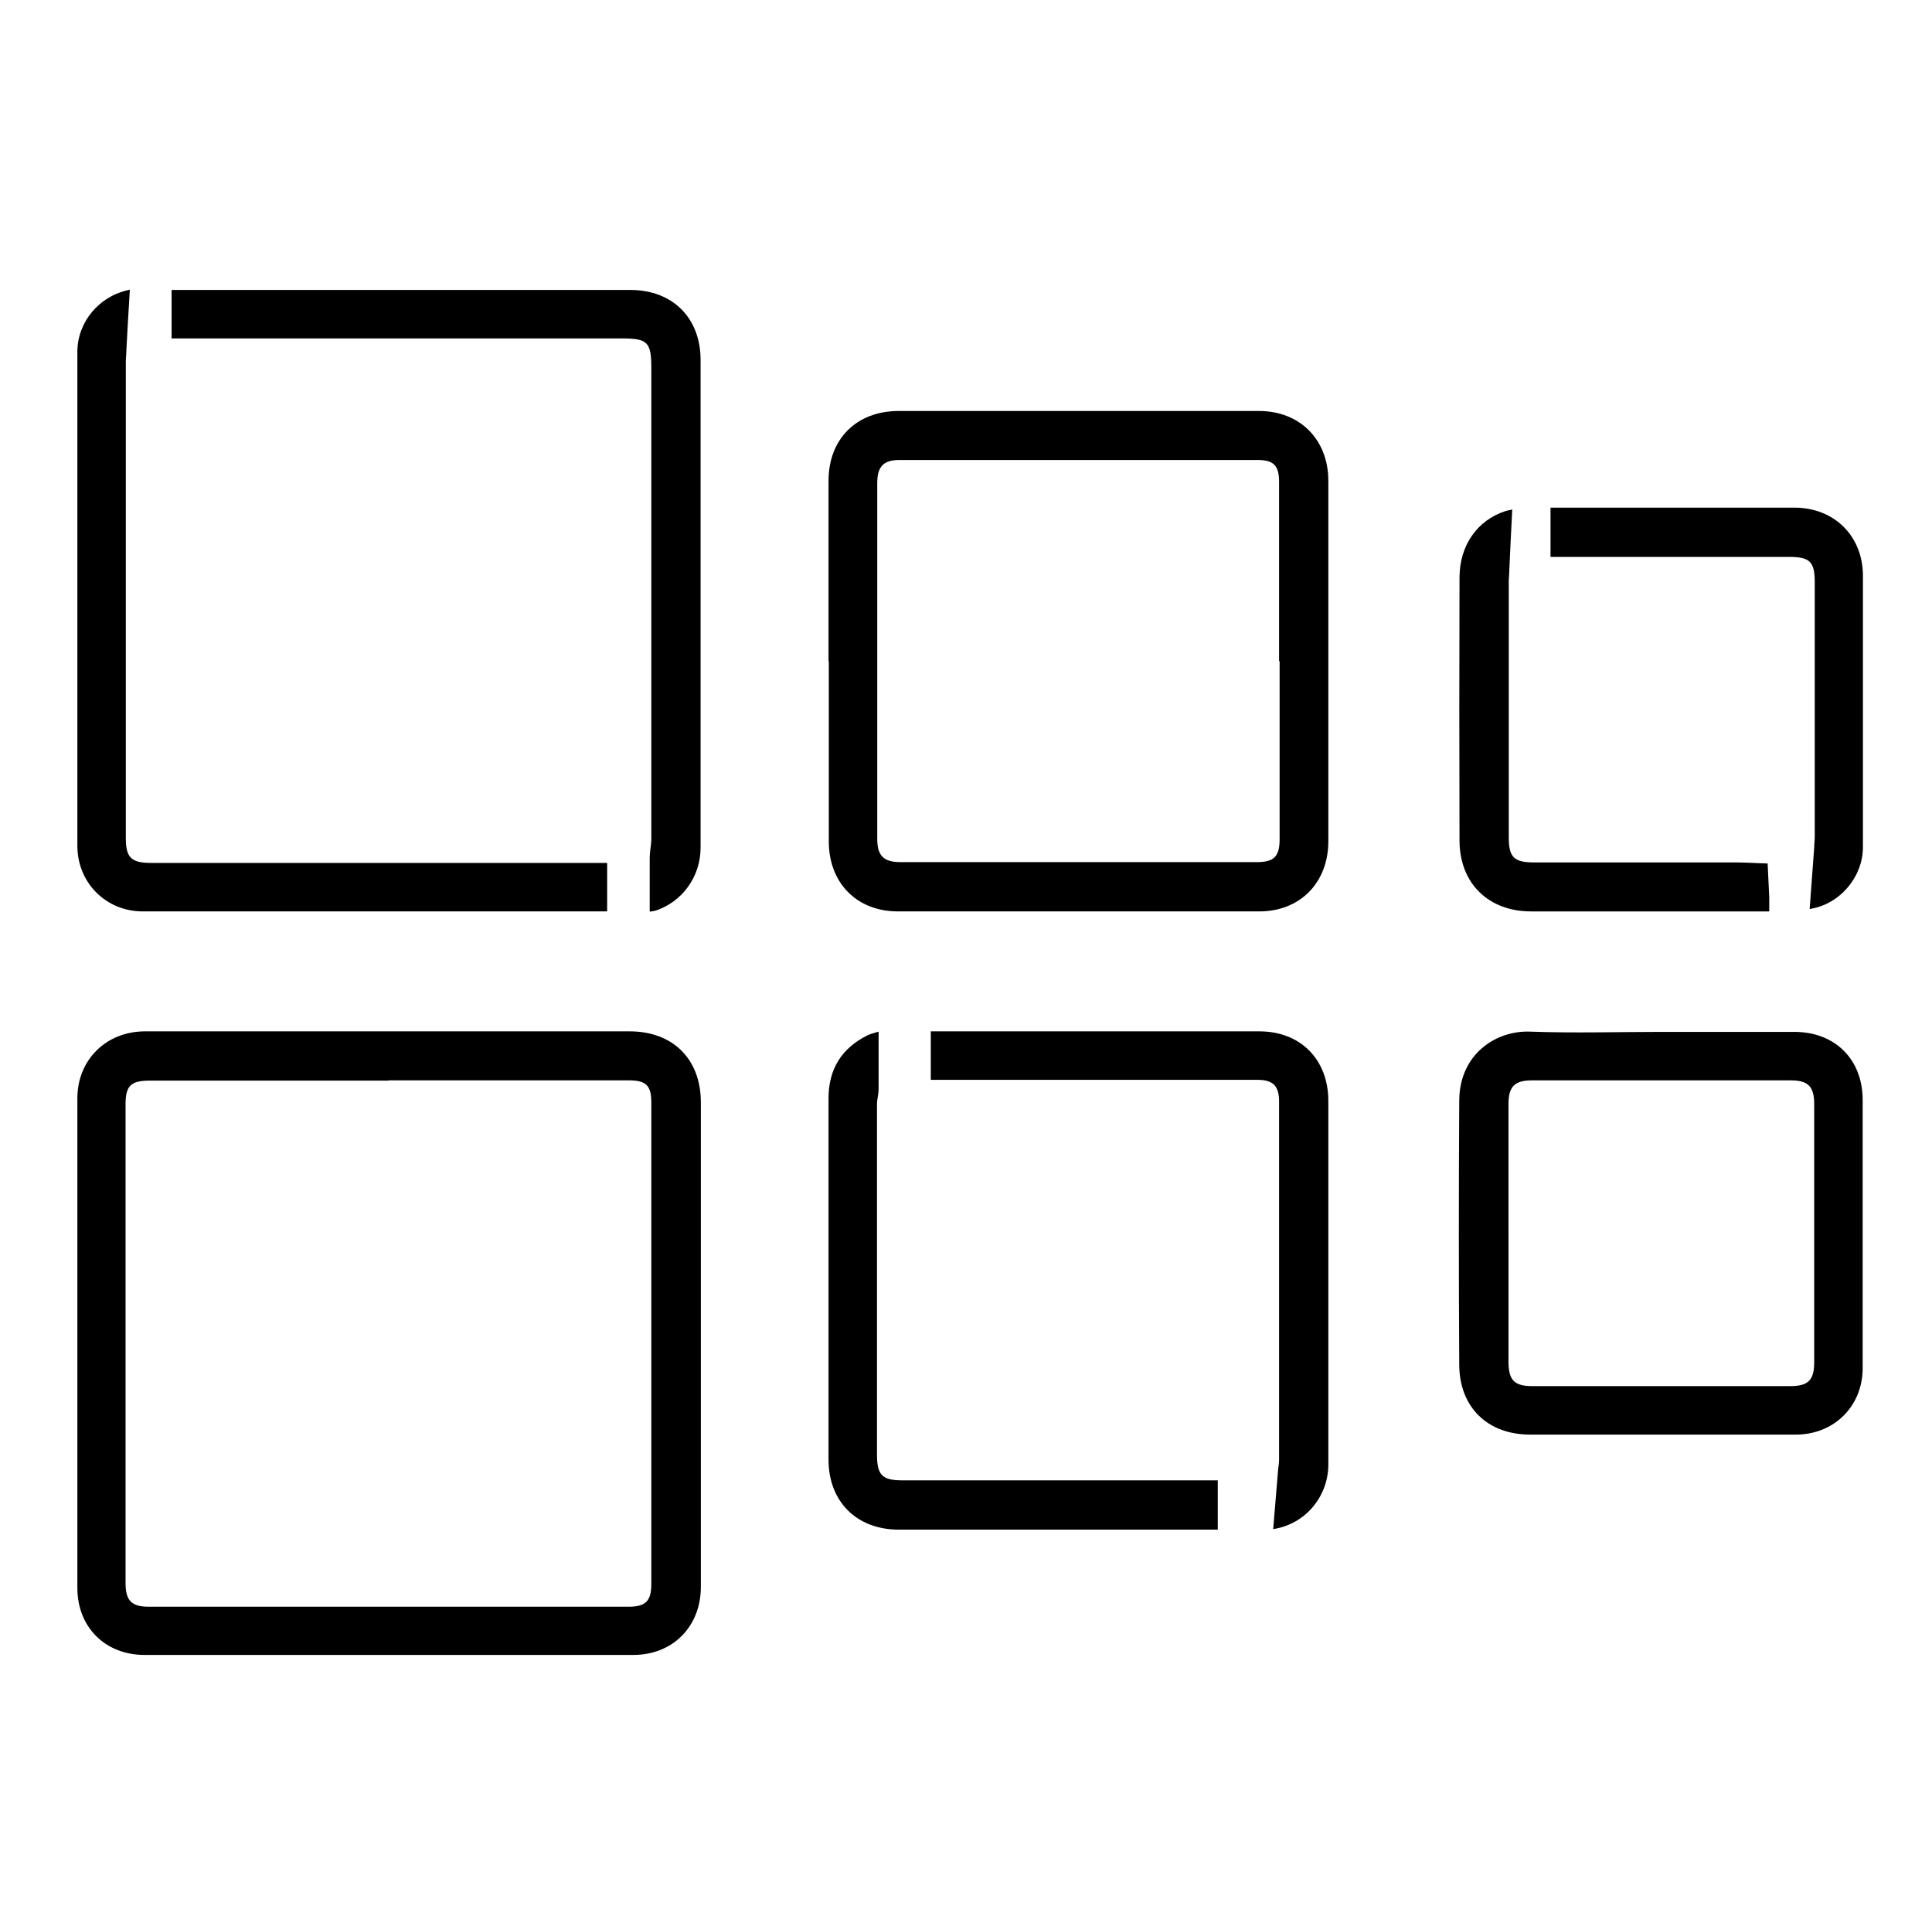
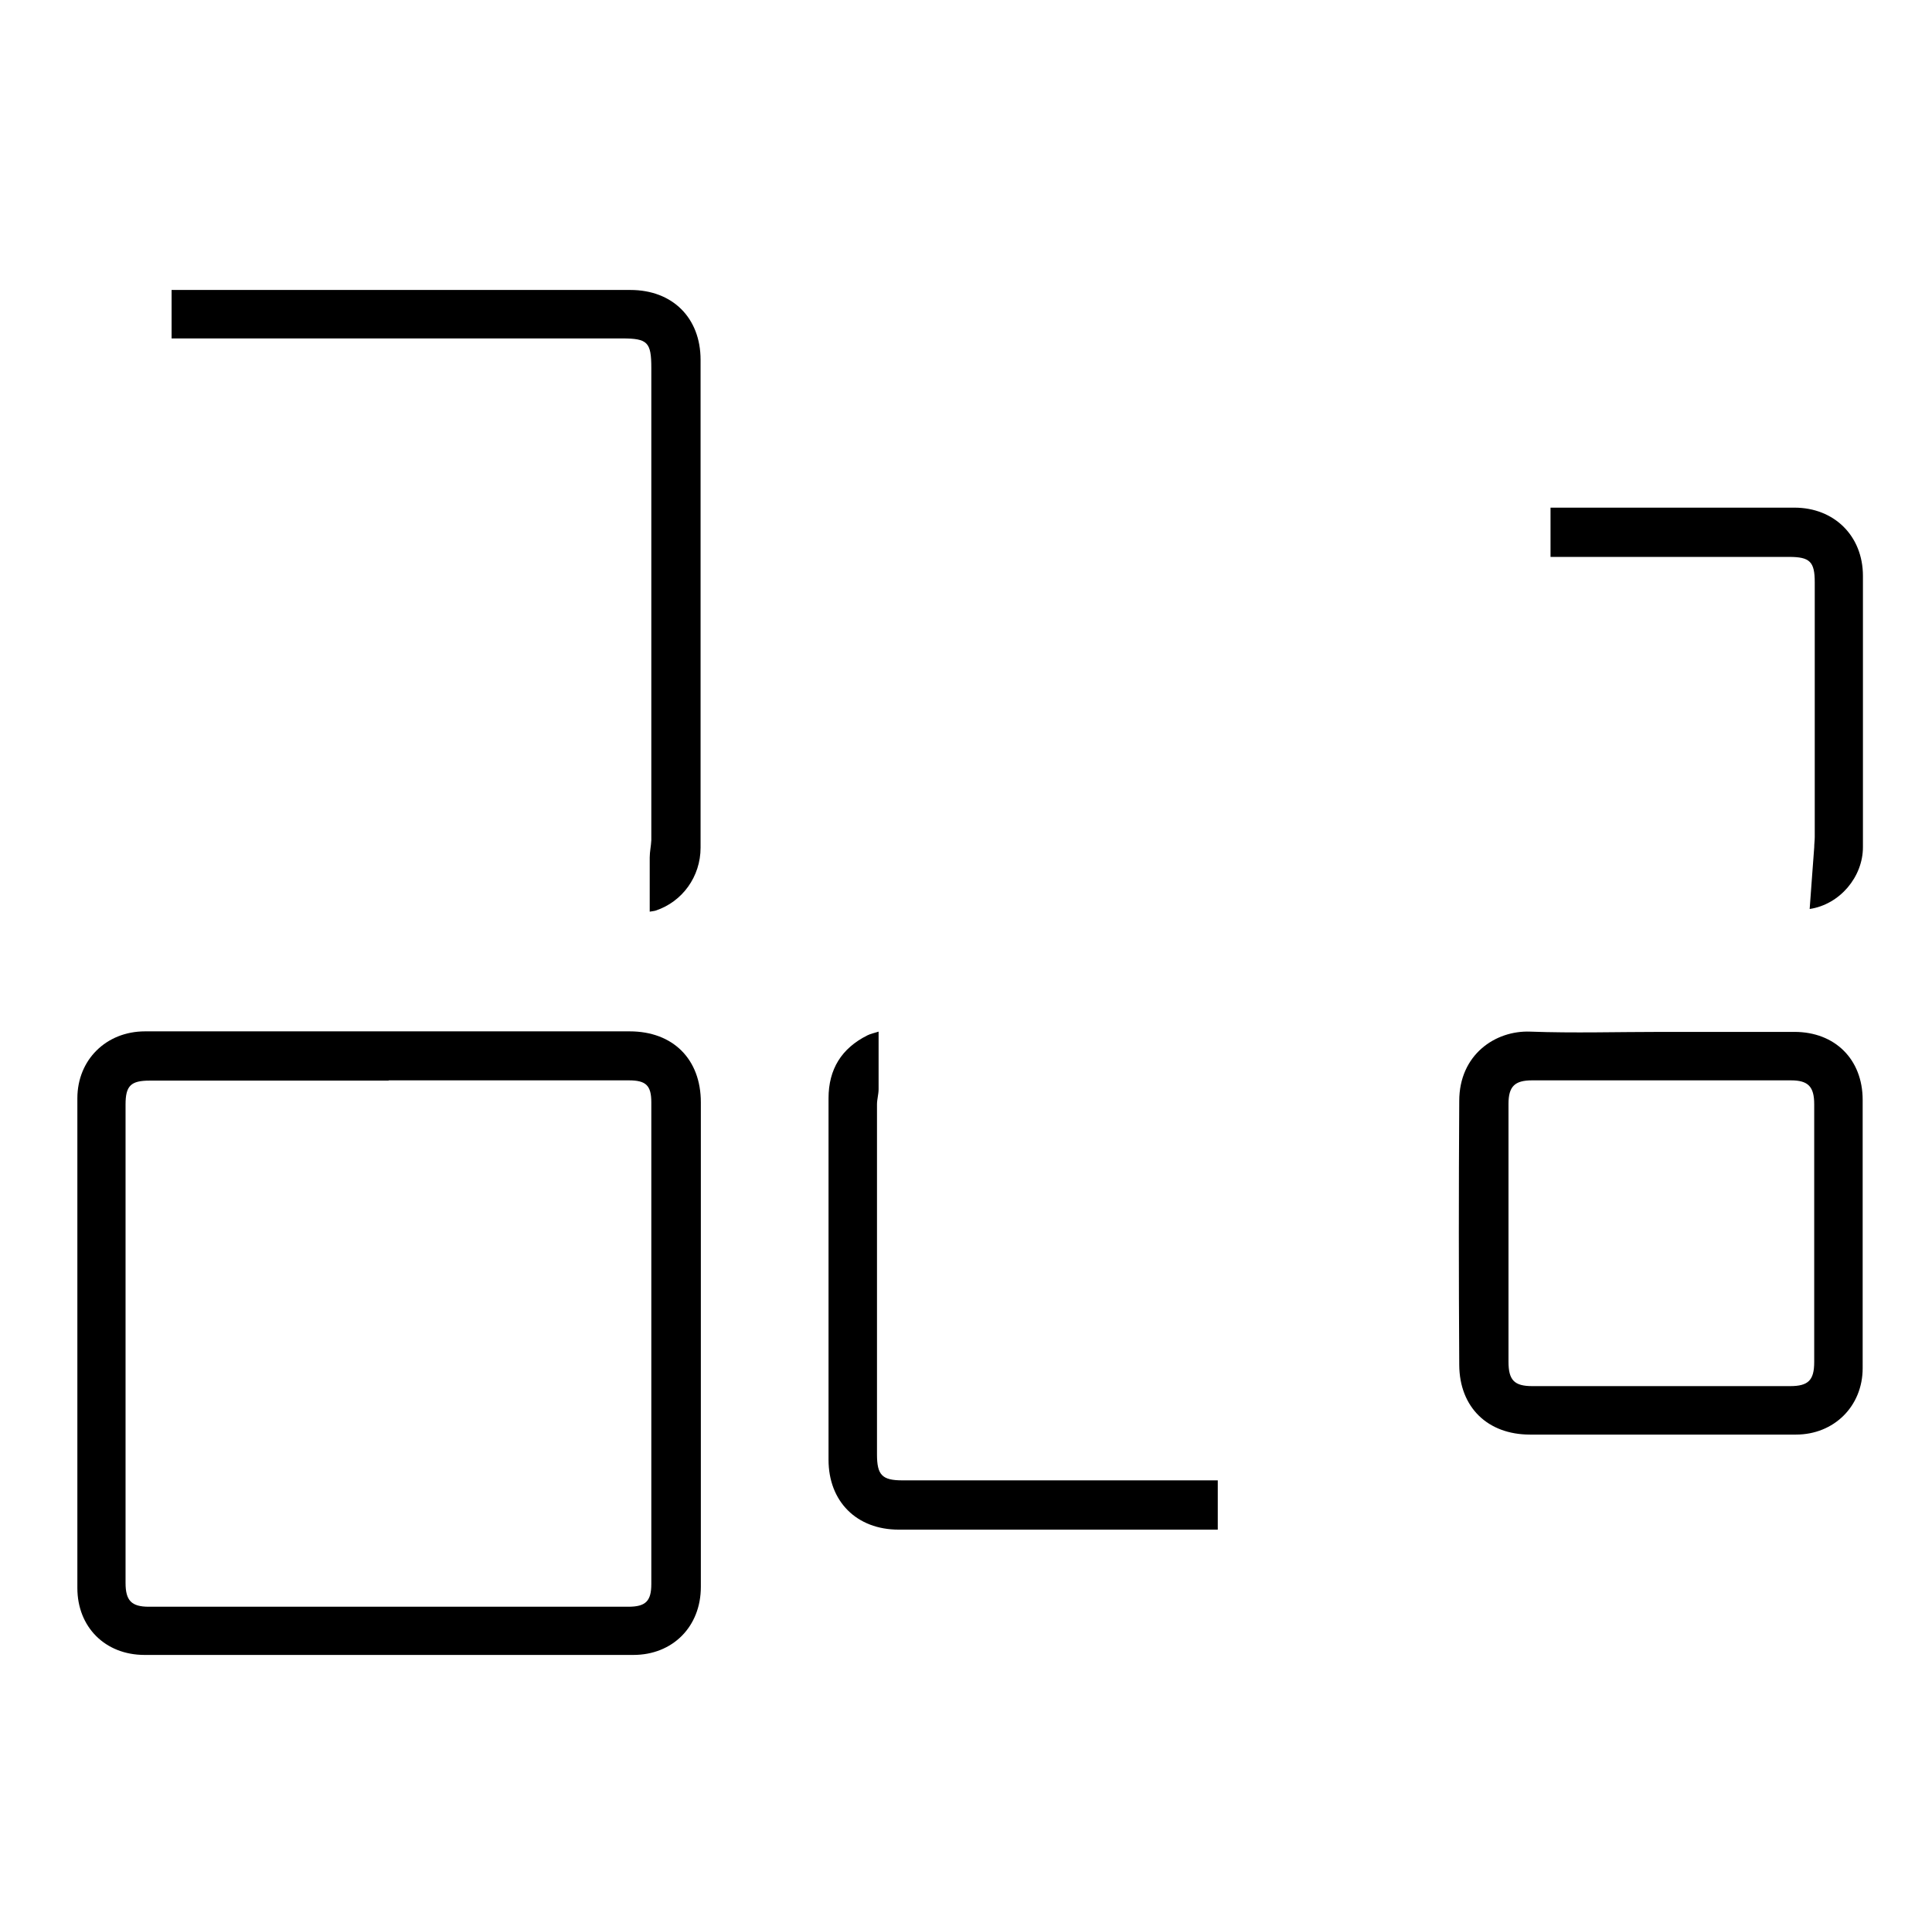
<svg xmlns="http://www.w3.org/2000/svg" data-bbox="0 0 72.17 72.09" viewBox="0 0 72.17 72.09" data-type="ugc">
  <g>
    <path d="M2.89 50.19v-9.17c0-1.43 1.07-2.5 2.53-2.5h18.1c1.62 0 2.66 1.04 2.66 2.65v18.1c0 1.48-1.05 2.54-2.52 2.54H5.4c-1.47 0-2.51-1.04-2.51-2.5v-9.13Zm11.64-9.83H5.59c-.7 0-.9.19-.9.89v17.87c0 .66.22.89.87.89h17.91c.65 0 .86-.21.86-.85V41.17c0-.63-.2-.82-.84-.82h-8.98Z" />
-     <path d="M30.95 24.69v-6.73c0-1.57 1.05-2.61 2.62-2.61h13.46c1.53 0 2.59 1.07 2.59 2.61v13.46c0 1.54-1.05 2.62-2.58 2.62h-13.5c-1.54 0-2.58-1.07-2.58-2.61V24.7Zm16.83 0V18c0-.61-.2-.82-.8-.82H33.6c-.59 0-.83.24-.83.85v13.31c0 .62.24.86.87.86h13.31c.64 0 .85-.21.85-.85V24.7Z" />
    <path d="M62.08 38.54h4.95c1.52 0 2.55 1.03 2.55 2.54V51.1c0 1.42-1.07 2.48-2.49 2.48h-9.94c-1.57 0-2.63-1.01-2.64-2.6-.02-3.29-.02-6.57 0-9.86 0-1.73 1.35-2.64 2.65-2.59 1.64.06 3.27.01 4.91.01Zm-5.73 7.52v4.8c0 .69.22.91.89.91h9.63c.68 0 .9-.22.9-.9v-9.63c0-.66-.23-.89-.87-.89h-9.67c-.65 0-.88.23-.88.88v4.84Z" />
    <path d="M6.41 12.64v-1.81h17.14c1.57 0 2.62 1.04 2.62 2.61v18.22c0 1.08-.68 2.02-1.68 2.35-.06.02-.12.02-.22.04v-2.02c0-.22.05-.43.06-.65V13.74c0-.96-.14-1.1-1.09-1.1H6.4Z" />
-     <path d="M4.85 10.83c-.05.78-.09 1.52-.13 2.26 0 .14-.02.28-.02.42V31.3c0 .73.2.93.95.93h17.03v1.81H5.33c-1.37 0-2.44-1.07-2.44-2.45V13.14c0-1.1.8-2.09 1.96-2.32Z" />
-     <path d="M34.77 40.33v-1.81h12.27c1.54 0 2.58 1.05 2.58 2.6V54.7c0 1.19-.86 2.23-2.06 2.41.06-.74.12-1.45.18-2.17.01-.14.04-.28.04-.42V41.14c0-.59-.23-.81-.82-.81H34.77Z" />
    <path d="M32.82 38.53v2.15c0 .19-.06.38-.06.57v13.07c0 .77.19.97.95.97h11.78v1.84H33.57c-1.57 0-2.62-1.05-2.62-2.61v-13.5c0-1.09.49-1.87 1.45-2.35.12-.06.26-.09.42-.14Z" />
-     <path d="M56.49 19.04c-.04.78-.08 1.52-.11 2.26 0 .14-.02.28-.02.42v9.56c0 .74.2.93.94.93h7.5c.41 0 .82.03 1.23.04l.06 1.26v.53h-8.9c-1.58 0-2.66-1.04-2.67-2.63-.01-3.28-.01-6.55 0-9.83 0-1.22.67-2.15 1.71-2.49.06-.02.12-.03.26-.06Z" />
    <path d="M57.92 20.8v-1.84h9.11c1.49 0 2.56 1.06 2.56 2.55v10.13c0 1.11-.86 2.14-1.99 2.31.06-.78.11-1.54.17-2.3 0-.13.02-.26.02-.39v-9.51c0-.77-.18-.95-.96-.95h-8.9Z" />
    <path fill="none" d="M72.17 0v72.09H0V0h72.17z" />
  </g>
</svg>